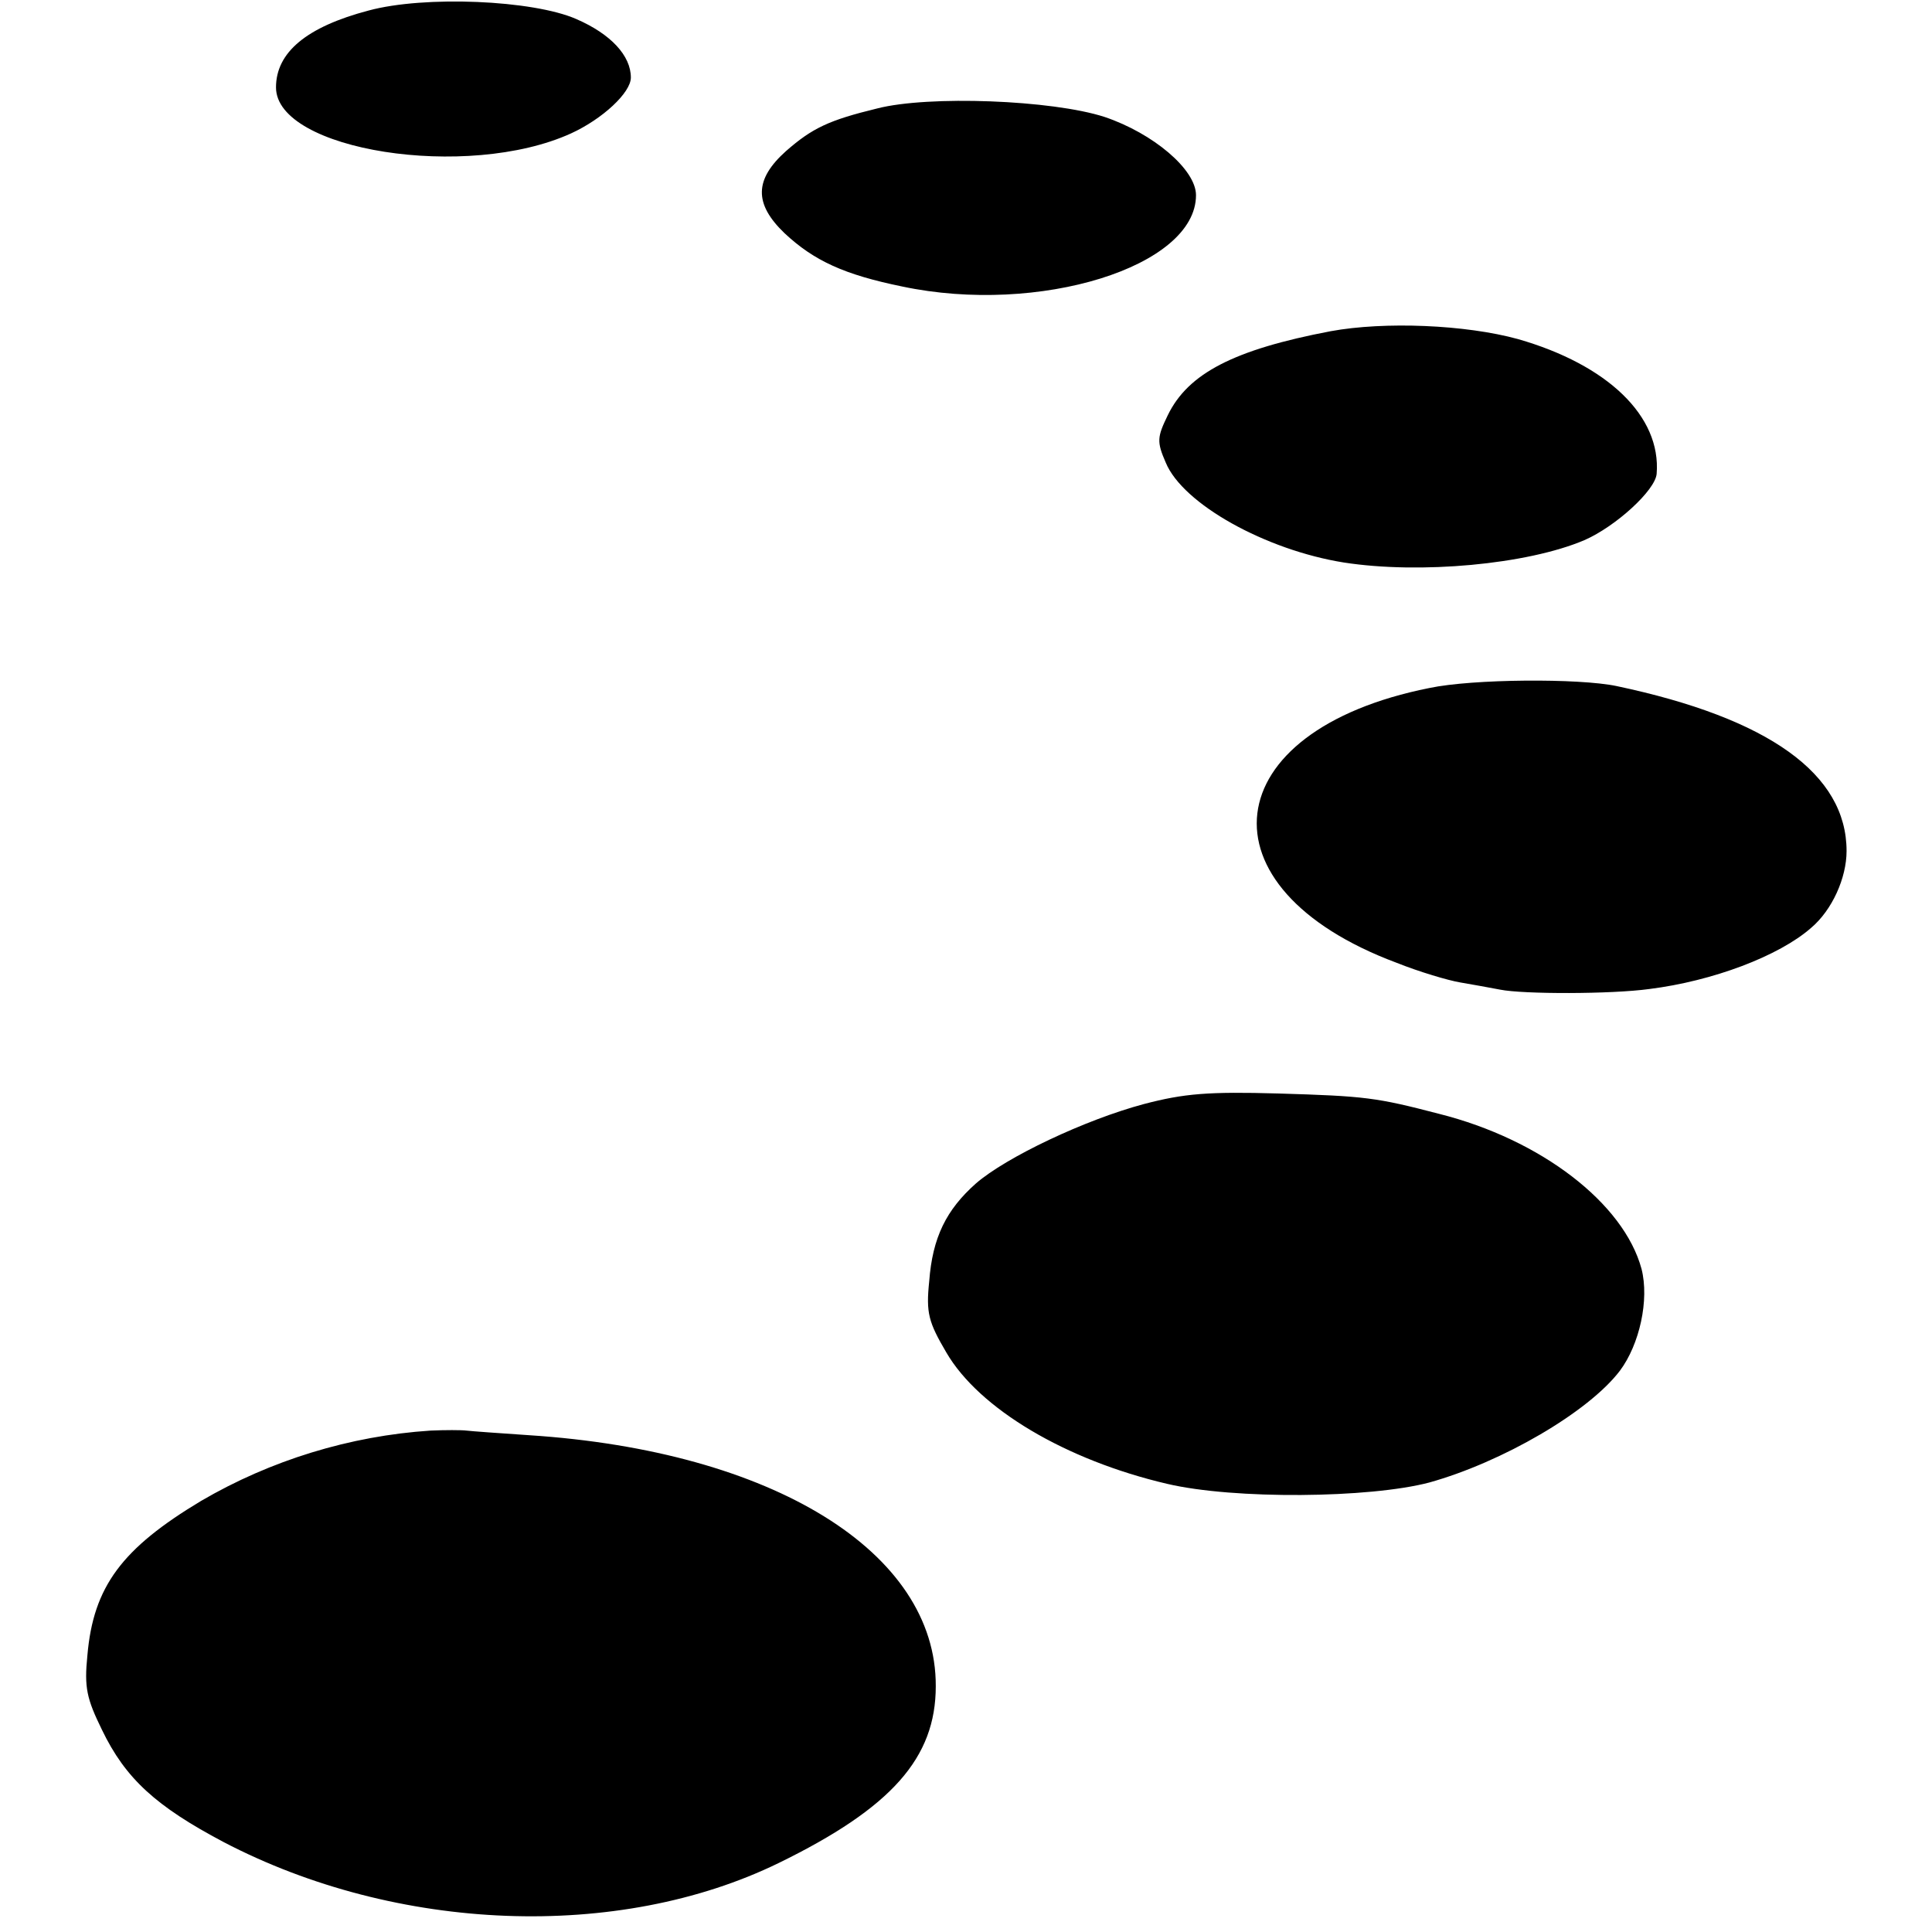
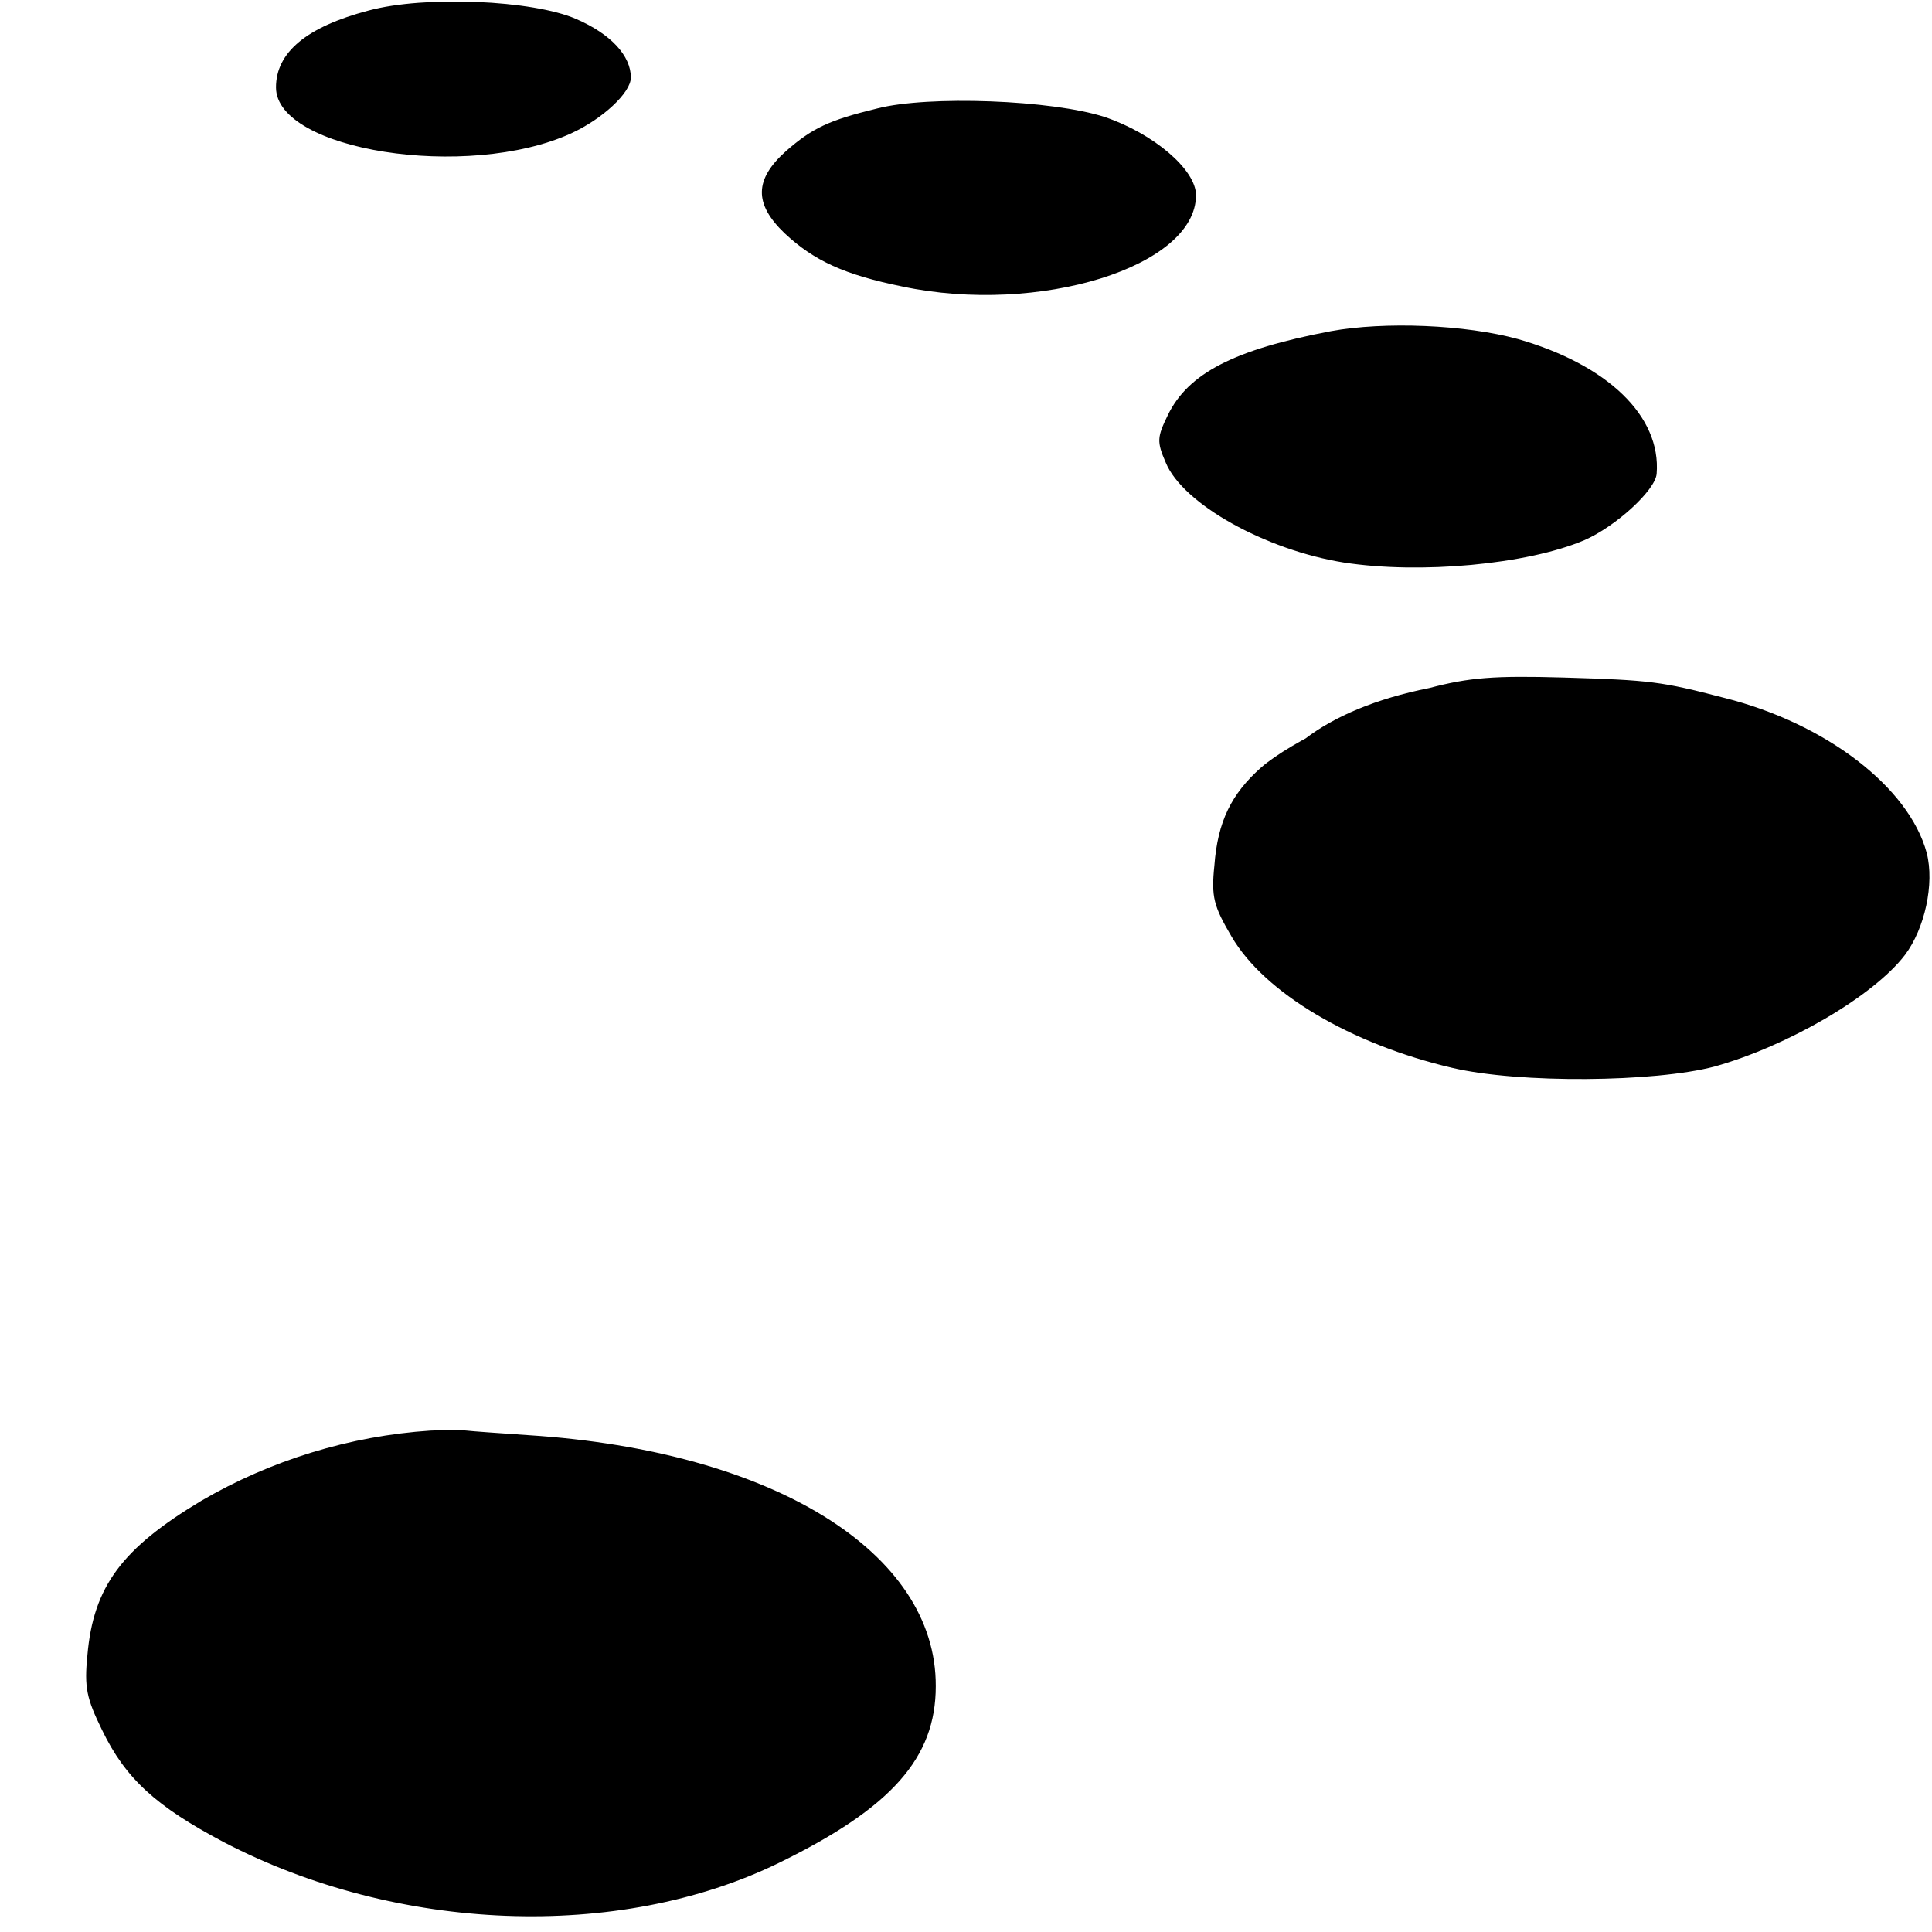
<svg xmlns="http://www.w3.org/2000/svg" width="392" height="392" version="1.0" viewBox="0 0 294 294">
-   <path d="M56.1 1.6C46.6 4.1 42 8 42 13.3c0 9.6 29.1 14.2 44.9 7 4.8-2.2 9.1-6.2 9.1-8.5 0-3.3-3-6.6-8.3-8.9C81.1 0 64.6-.7 56.1 1.6m77.4 14.9c-7.4 1.8-9.9 3-13.9 6.5-4.8 4.3-4.9 8-.2 12.5 4.5 4.2 9.1 6.3 17.9 8.1 20.8 4.4 44.7-3 44.7-13.9 0-3.9-6.5-9.4-13.9-11.9-8-2.6-26.8-3.3-34.6-1.3m69 33.9c-14.7 2.8-21.7 6.4-24.8 12.8-1.6 3.3-1.7 4-.3 7.2 2.6 6.3 15.2 13.3 27.1 15.2 11.6 1.8 27.9.3 36.6-3.4 4.8-2.1 10.8-7.6 11-10.1.7-8.8-7.5-16.6-21.1-20.5-8-2.2-20.3-2.7-28.5-1.2m15 54.3c-32.6 6.5-35.5 30.4-5 41.8 3.5 1.4 7.9 2.7 9.7 3s4.5.8 6.1 1.1c3.5.7 16.9.7 22.7-.1 9.6-1.2 19.7-5 24.6-9.3 3.2-2.7 5.4-7.6 5.4-11.7 0-11.7-11.8-20.2-35-25.1-5.7-1.2-21.9-1.1-28.5.3M174.1 168c-9 2.4-21 8.1-25.6 12.1-4.5 4-6.6 8.2-7.1 14.9-.5 4.8-.1 6.2 2.6 10.8 5 8.6 18.2 16.4 33.6 20 10.2 2.4 30.8 2.2 39.9-.2 11.1-3.1 24.2-10.7 29-17 3-4 4.5-10.8 3.3-15.5-2.7-10-15.3-19.7-30.8-23.6-9.6-2.5-11.2-2.7-24.5-3.1-10.6-.3-14.3 0-20.4 1.6M65.5 217.7c-12.2.8-24.3 4.5-34.9 10.7-12 7.2-16.4 13-17.3 23.5-.5 4.9-.1 6.6 2.2 11.3 3.6 7.5 8.3 11.7 18.5 17.1 26.4 13.8 60.1 15.1 84.5 3.2 17.2-8.4 23.9-16 23.9-26.9.1-20.4-24.8-35.8-61.9-38.2-4.4-.3-8.7-.6-9.5-.7s-3.3-.1-5.5 0" />
+   <path d="M56.1 1.6C46.6 4.1 42 8 42 13.3c0 9.6 29.1 14.2 44.9 7 4.8-2.2 9.1-6.2 9.1-8.5 0-3.3-3-6.6-8.3-8.9C81.1 0 64.6-.7 56.1 1.6m77.4 14.9c-7.4 1.8-9.9 3-13.9 6.5-4.8 4.3-4.9 8-.2 12.5 4.5 4.2 9.1 6.3 17.9 8.1 20.8 4.4 44.7-3 44.7-13.9 0-3.9-6.5-9.4-13.9-11.9-8-2.6-26.8-3.3-34.6-1.3m69 33.9c-14.7 2.8-21.7 6.4-24.8 12.8-1.6 3.3-1.7 4-.3 7.2 2.6 6.3 15.2 13.3 27.1 15.2 11.6 1.8 27.9.3 36.6-3.4 4.8-2.1 10.8-7.6 11-10.1.7-8.8-7.5-16.6-21.1-20.5-8-2.2-20.3-2.7-28.5-1.2m15 54.3c-32.6 6.5-35.5 30.4-5 41.8 3.5 1.4 7.9 2.7 9.7 3s4.5.8 6.1 1.1c3.5.7 16.9.7 22.7-.1 9.6-1.2 19.7-5 24.6-9.3 3.2-2.7 5.4-7.6 5.4-11.7 0-11.7-11.8-20.2-35-25.1-5.7-1.2-21.9-1.1-28.5.3c-9 2.4-21 8.1-25.6 12.1-4.5 4-6.6 8.2-7.1 14.9-.5 4.8-.1 6.2 2.6 10.8 5 8.6 18.2 16.4 33.6 20 10.2 2.4 30.8 2.2 39.9-.2 11.1-3.1 24.2-10.7 29-17 3-4 4.5-10.8 3.3-15.5-2.7-10-15.3-19.7-30.8-23.6-9.6-2.5-11.2-2.7-24.5-3.1-10.6-.3-14.3 0-20.4 1.6M65.5 217.7c-12.2.8-24.3 4.5-34.9 10.7-12 7.2-16.4 13-17.3 23.5-.5 4.9-.1 6.6 2.2 11.3 3.6 7.5 8.3 11.7 18.5 17.1 26.4 13.8 60.1 15.1 84.5 3.2 17.2-8.4 23.9-16 23.9-26.9.1-20.4-24.8-35.8-61.9-38.2-4.4-.3-8.7-.6-9.5-.7s-3.3-.1-5.5 0" />
</svg>